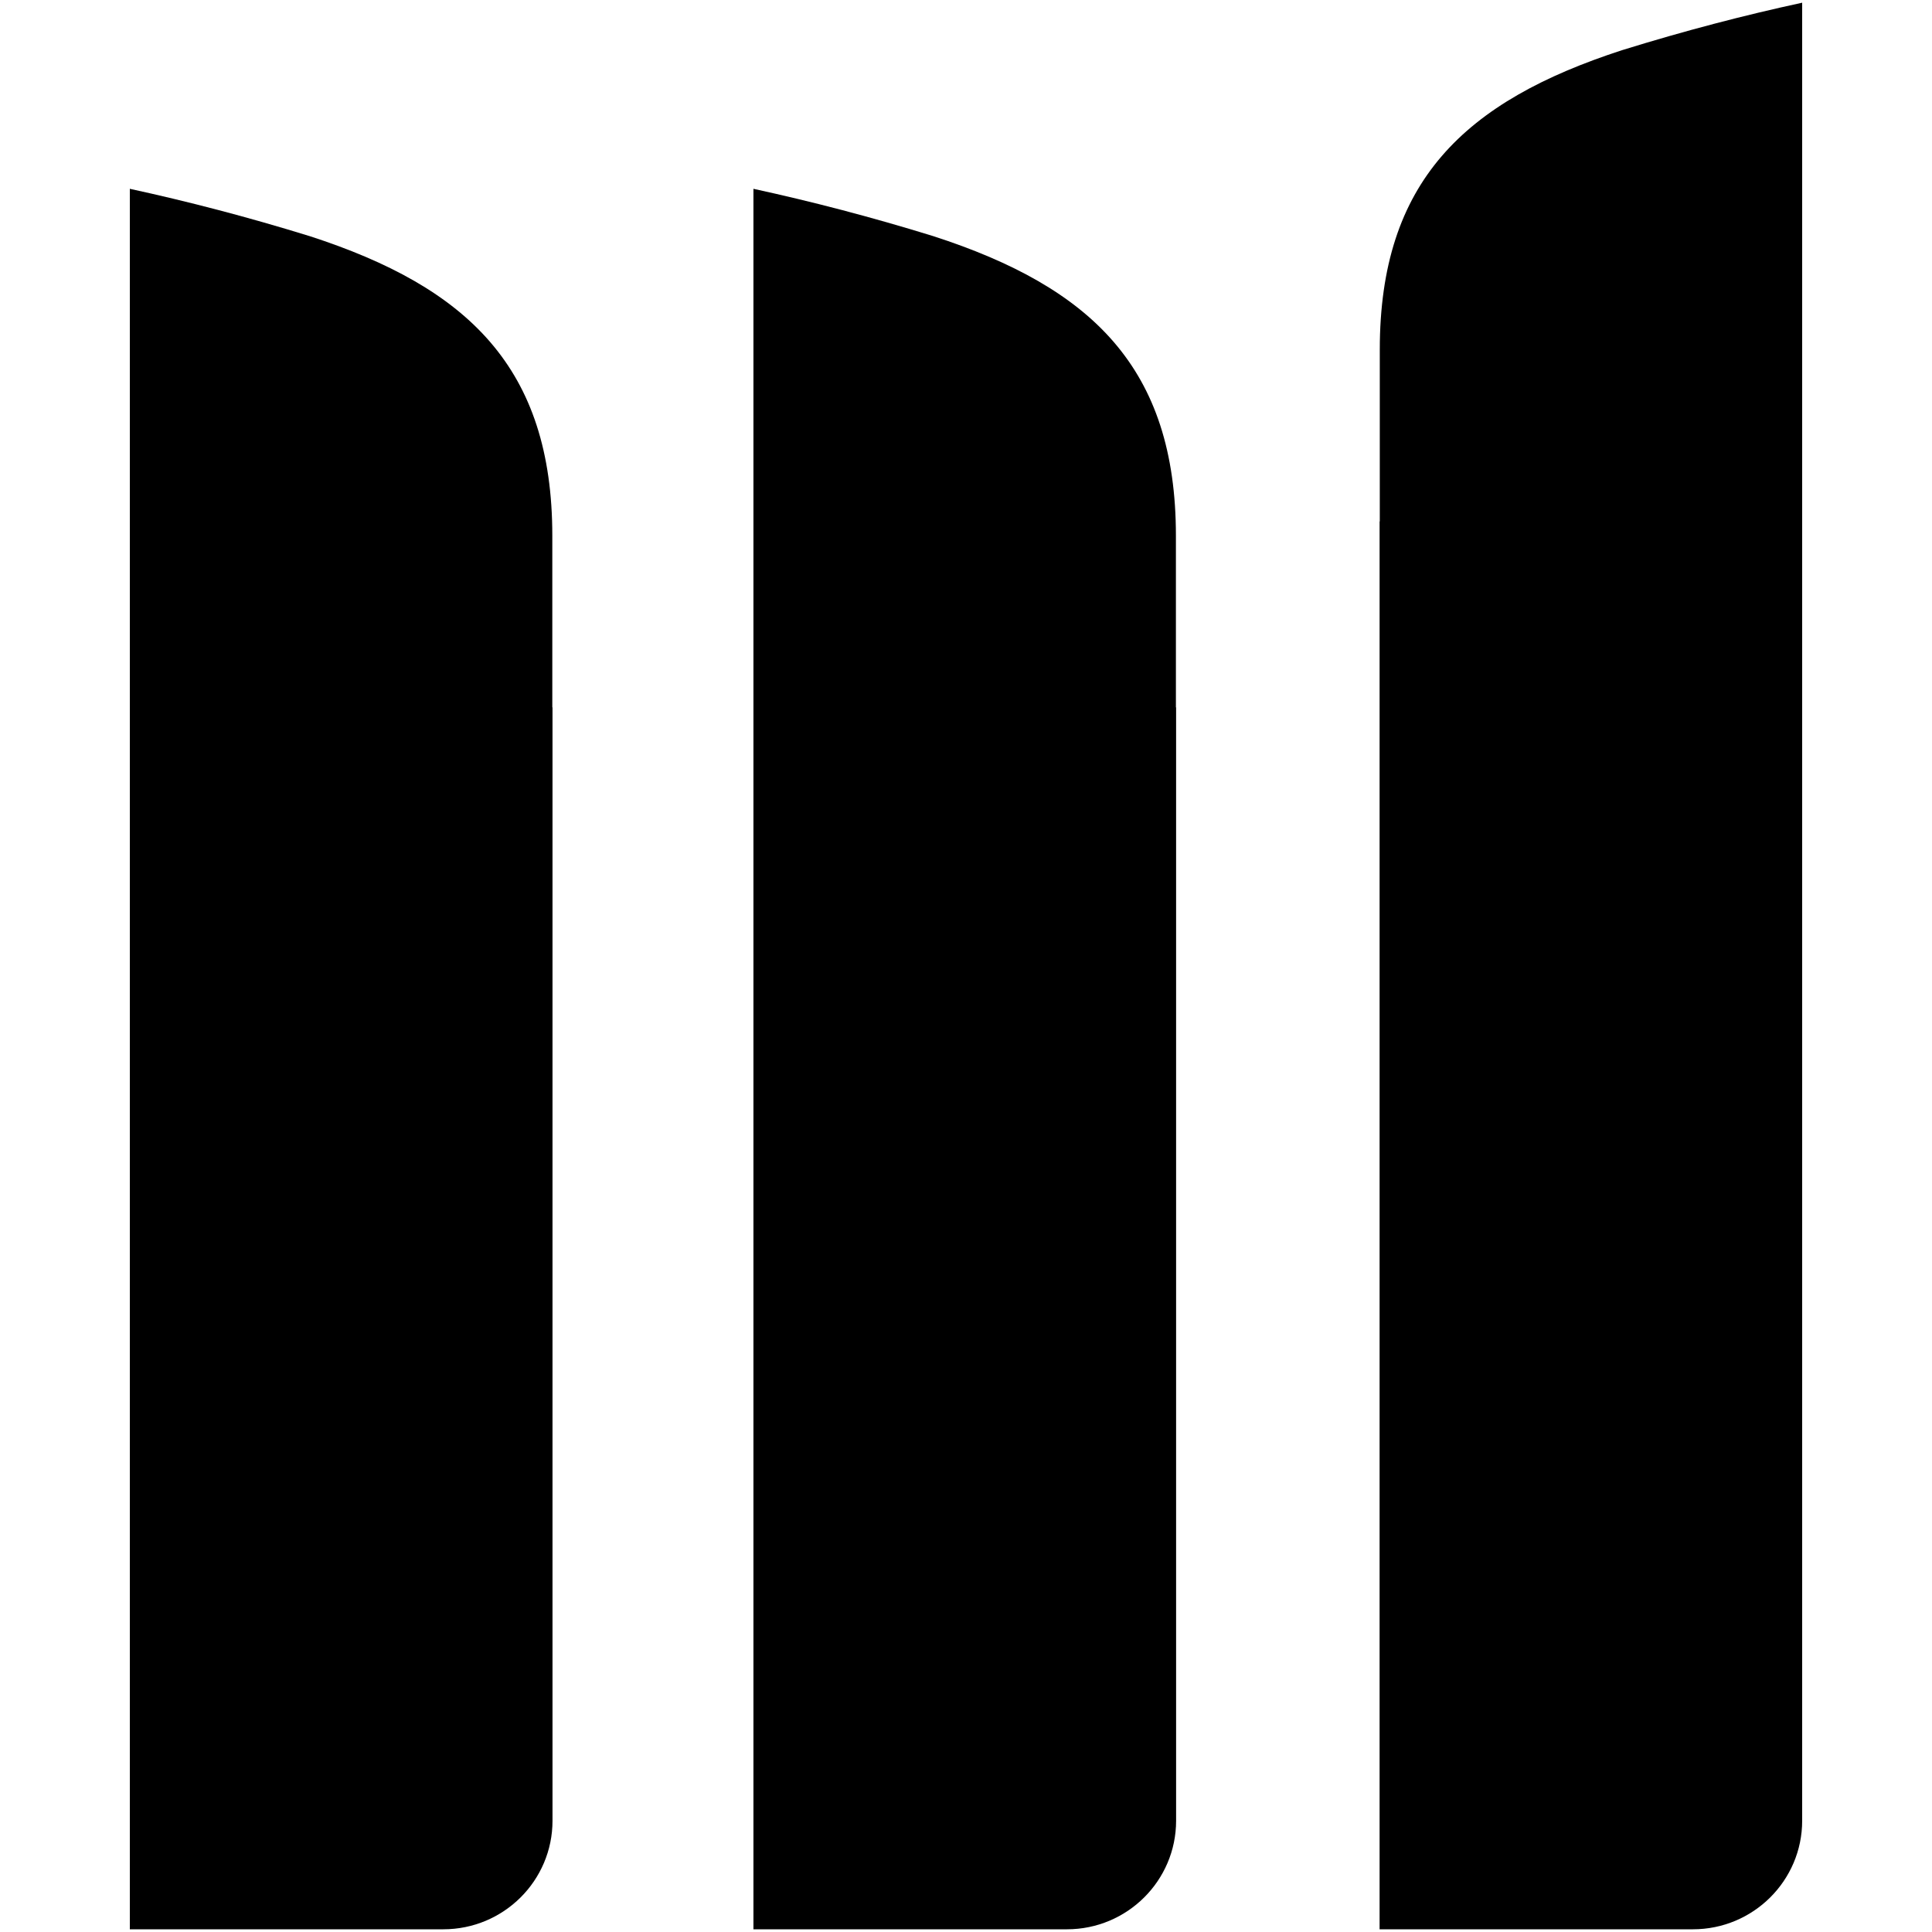
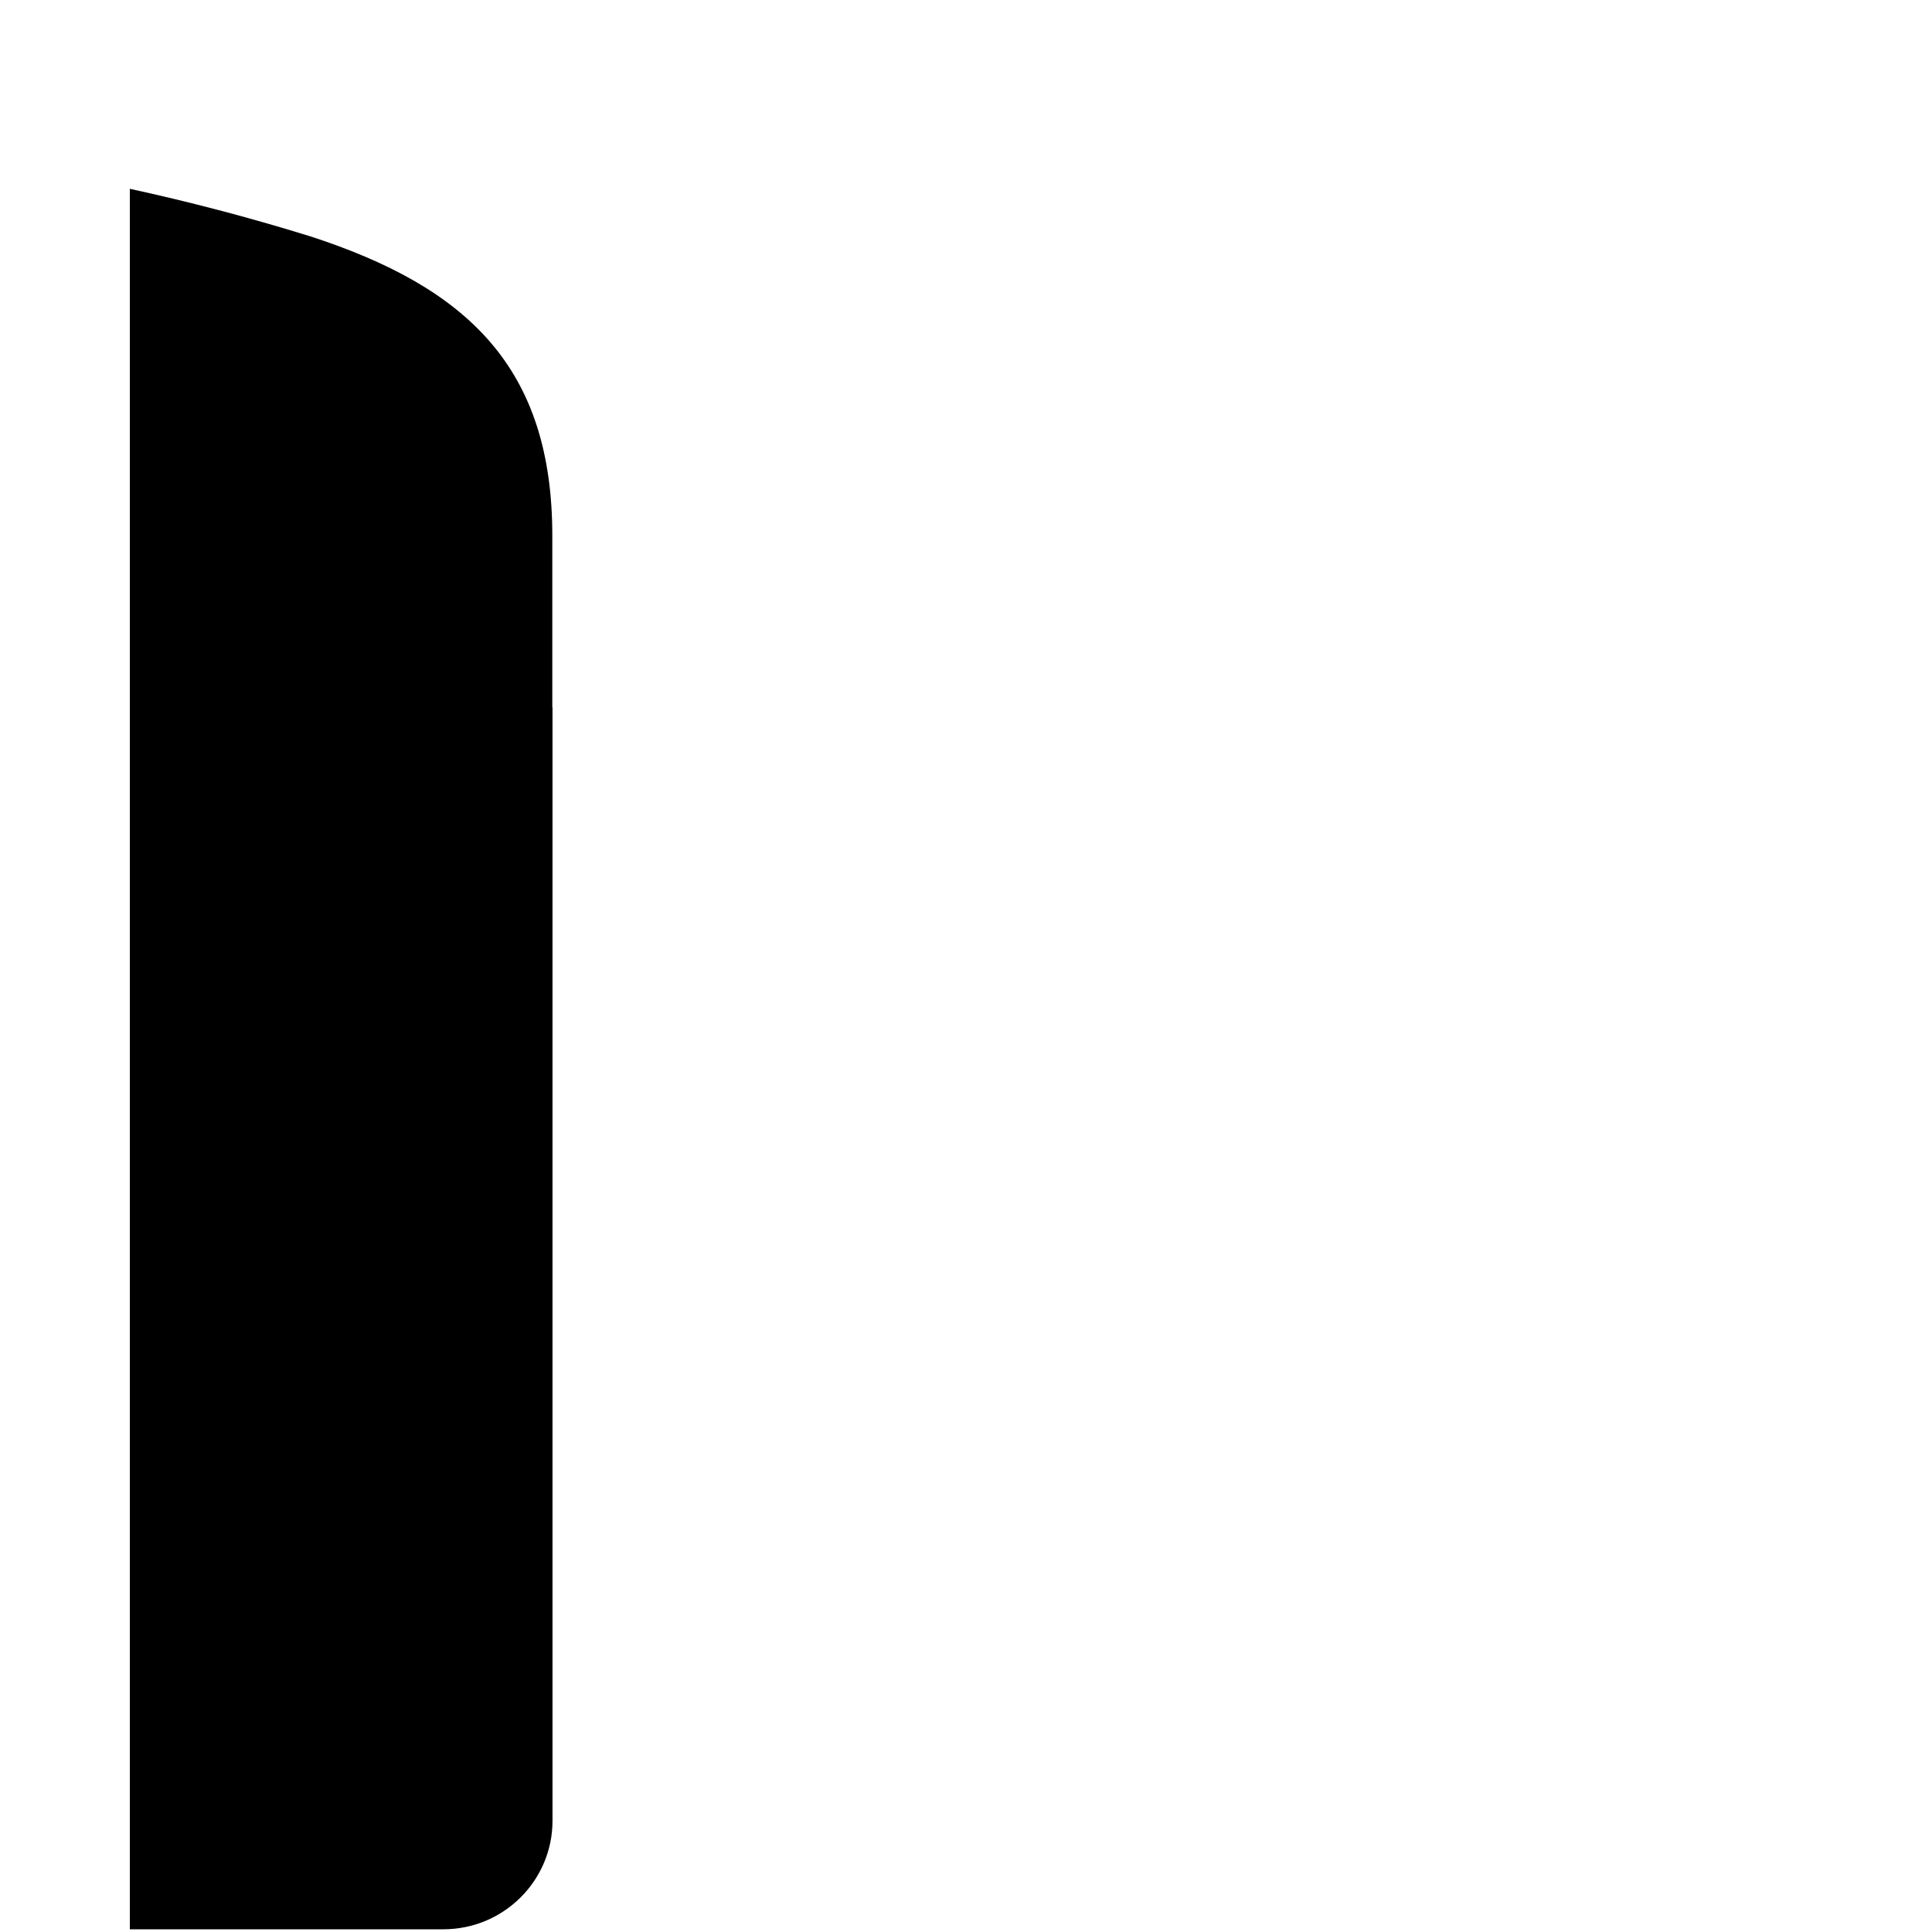
<svg xmlns="http://www.w3.org/2000/svg" version="1.1" width="40" height="40">
  <svg width="40" height="40" viewBox="0 0 40 40" fill="none">
    <path d="M11.439 37.696C11.439 38.937 10.427 39.944 9.178 39.944H2.688V3.909C3.884 4.169 5.122 4.49 6.415 4.89C9.684 5.949 11.435 7.614 11.435 11.093V14.64L11.439 14.65V37.696Z" fill="black" />
-     <path d="M24.35 37.696C24.35 38.937 23.337 39.944 22.09 39.944H15.599V3.909C16.795 4.169 18.032 4.49 19.326 4.89C22.595 5.949 24.346 7.614 24.346 11.093V14.64L24.35 14.65V37.696Z" fill="black" />
-     <path d="M37.312 0.056V37.696C37.312 38.936 36.299 39.944 35.05 39.944H28.563V10.801L28.567 10.79V7.239C28.567 3.761 30.315 2.098 33.589 1.037C34.881 0.636 36.119 0.314 37.312 0.056Z" fill="black" />
  </svg>
  <style>@media (prefers-color-scheme: light) { :root { filter: none; } }
@media (prefers-color-scheme: dark) { :root { filter: contrast(0.385) brightness(4.5); } }
</style>
</svg>